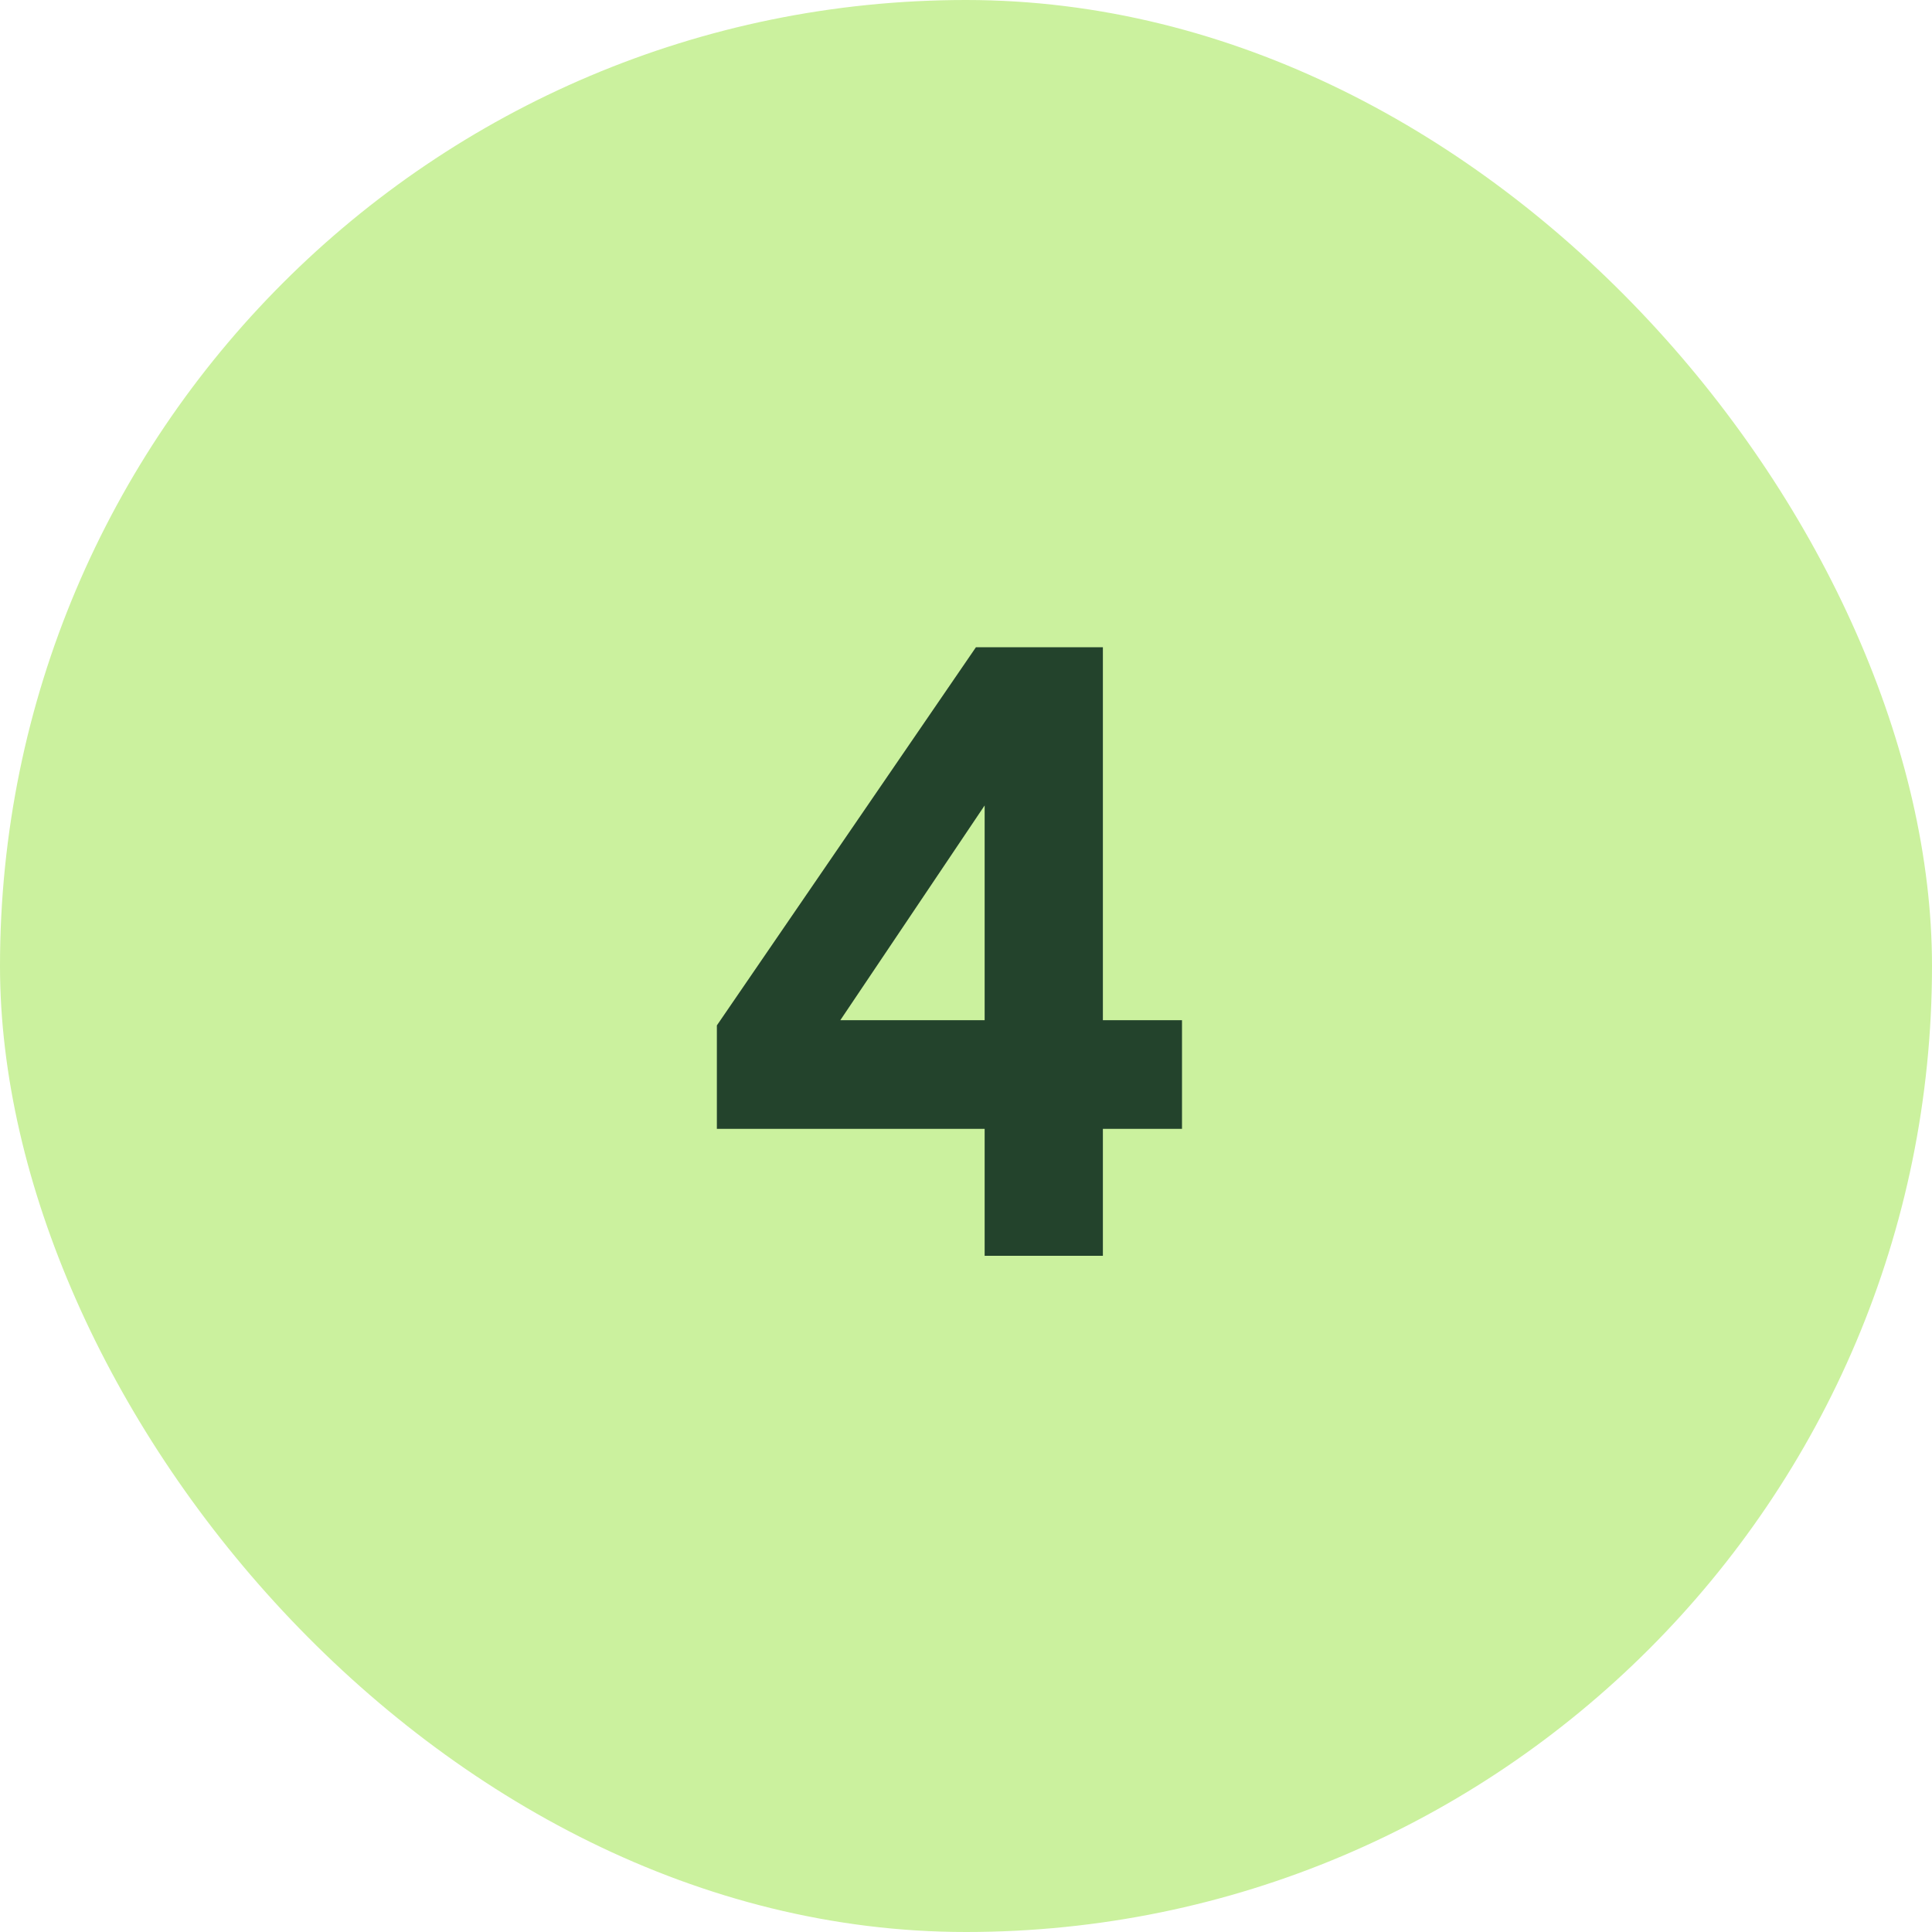
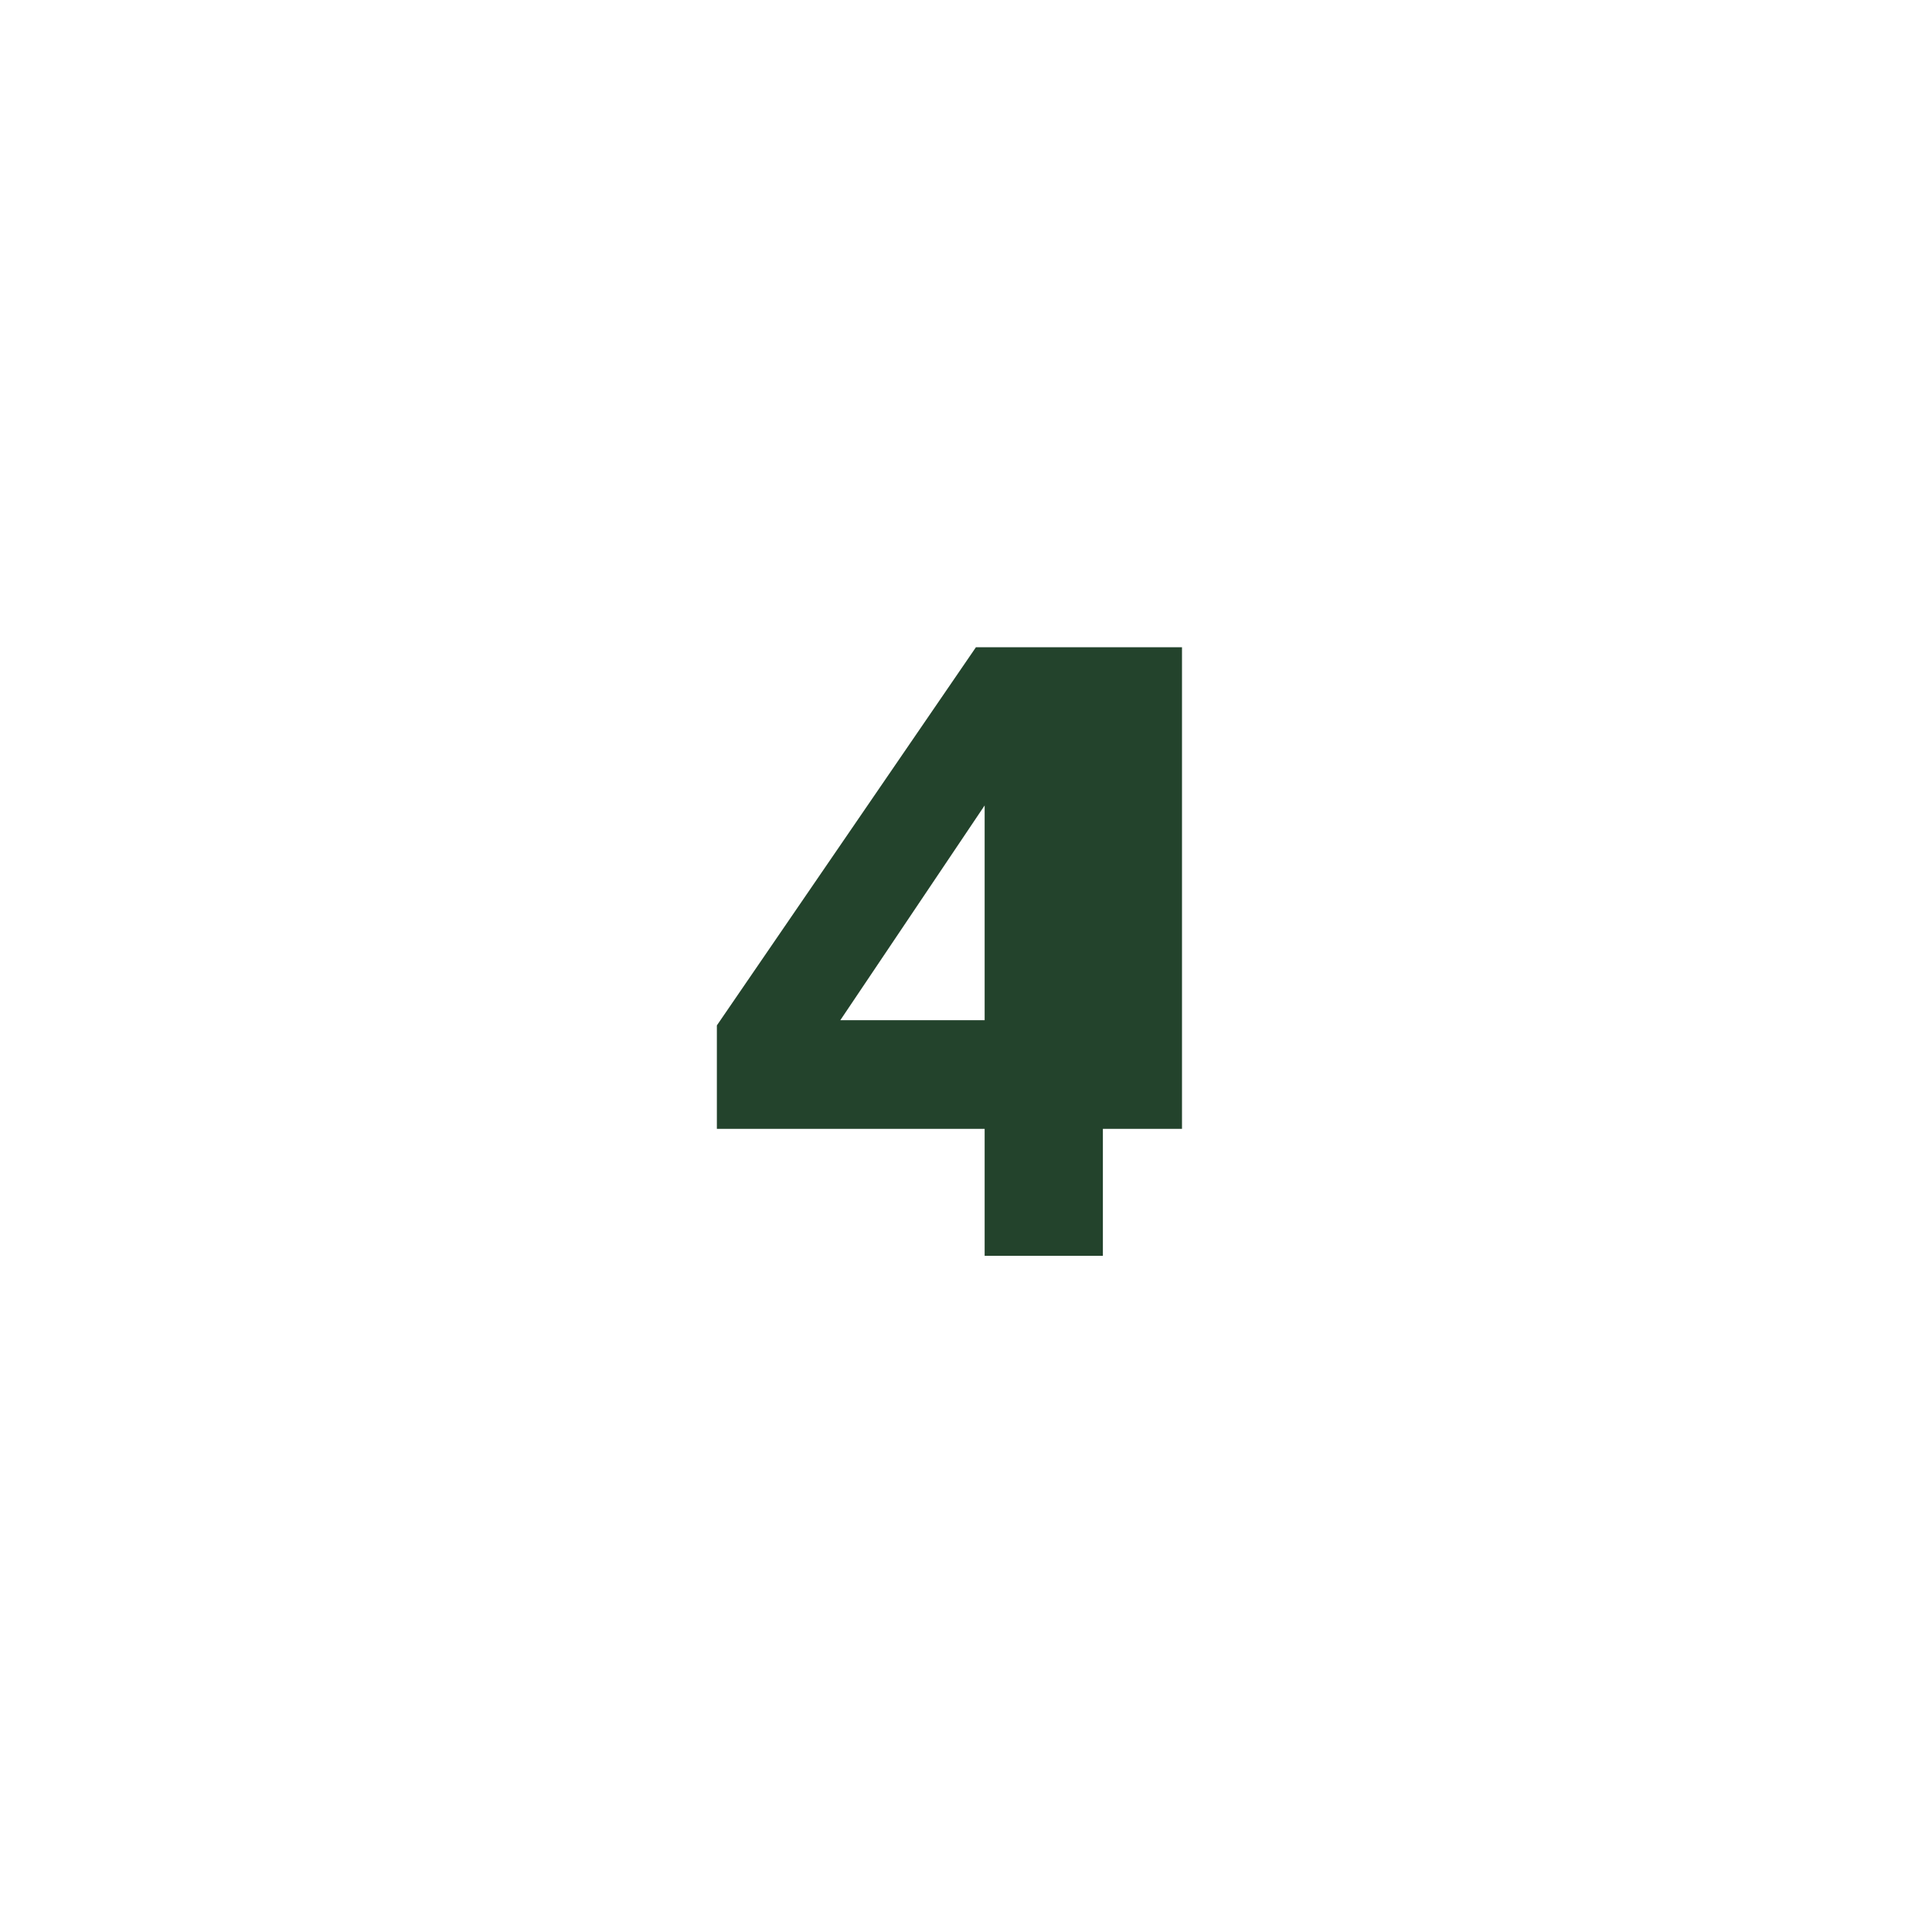
<svg xmlns="http://www.w3.org/2000/svg" width="40" height="40" viewBox="0 0 40 40" fill="none">
-   <rect width="40" height="40" rx="20" fill="#CBF19E" />
-   <path d="M20.386 26V23.372H14.842V21.23L20.206 13.4H22.834V21.122H24.472V23.372H22.834V26H20.386ZM17.398 21.122H20.386V16.676L17.398 21.122Z" fill="#23432C" />
+   <path d="M20.386 26V23.372H14.842V21.23L20.206 13.4H22.834H24.472V23.372H22.834V26H20.386ZM17.398 21.122H20.386V16.676L17.398 21.122Z" fill="#23432C" />
</svg>